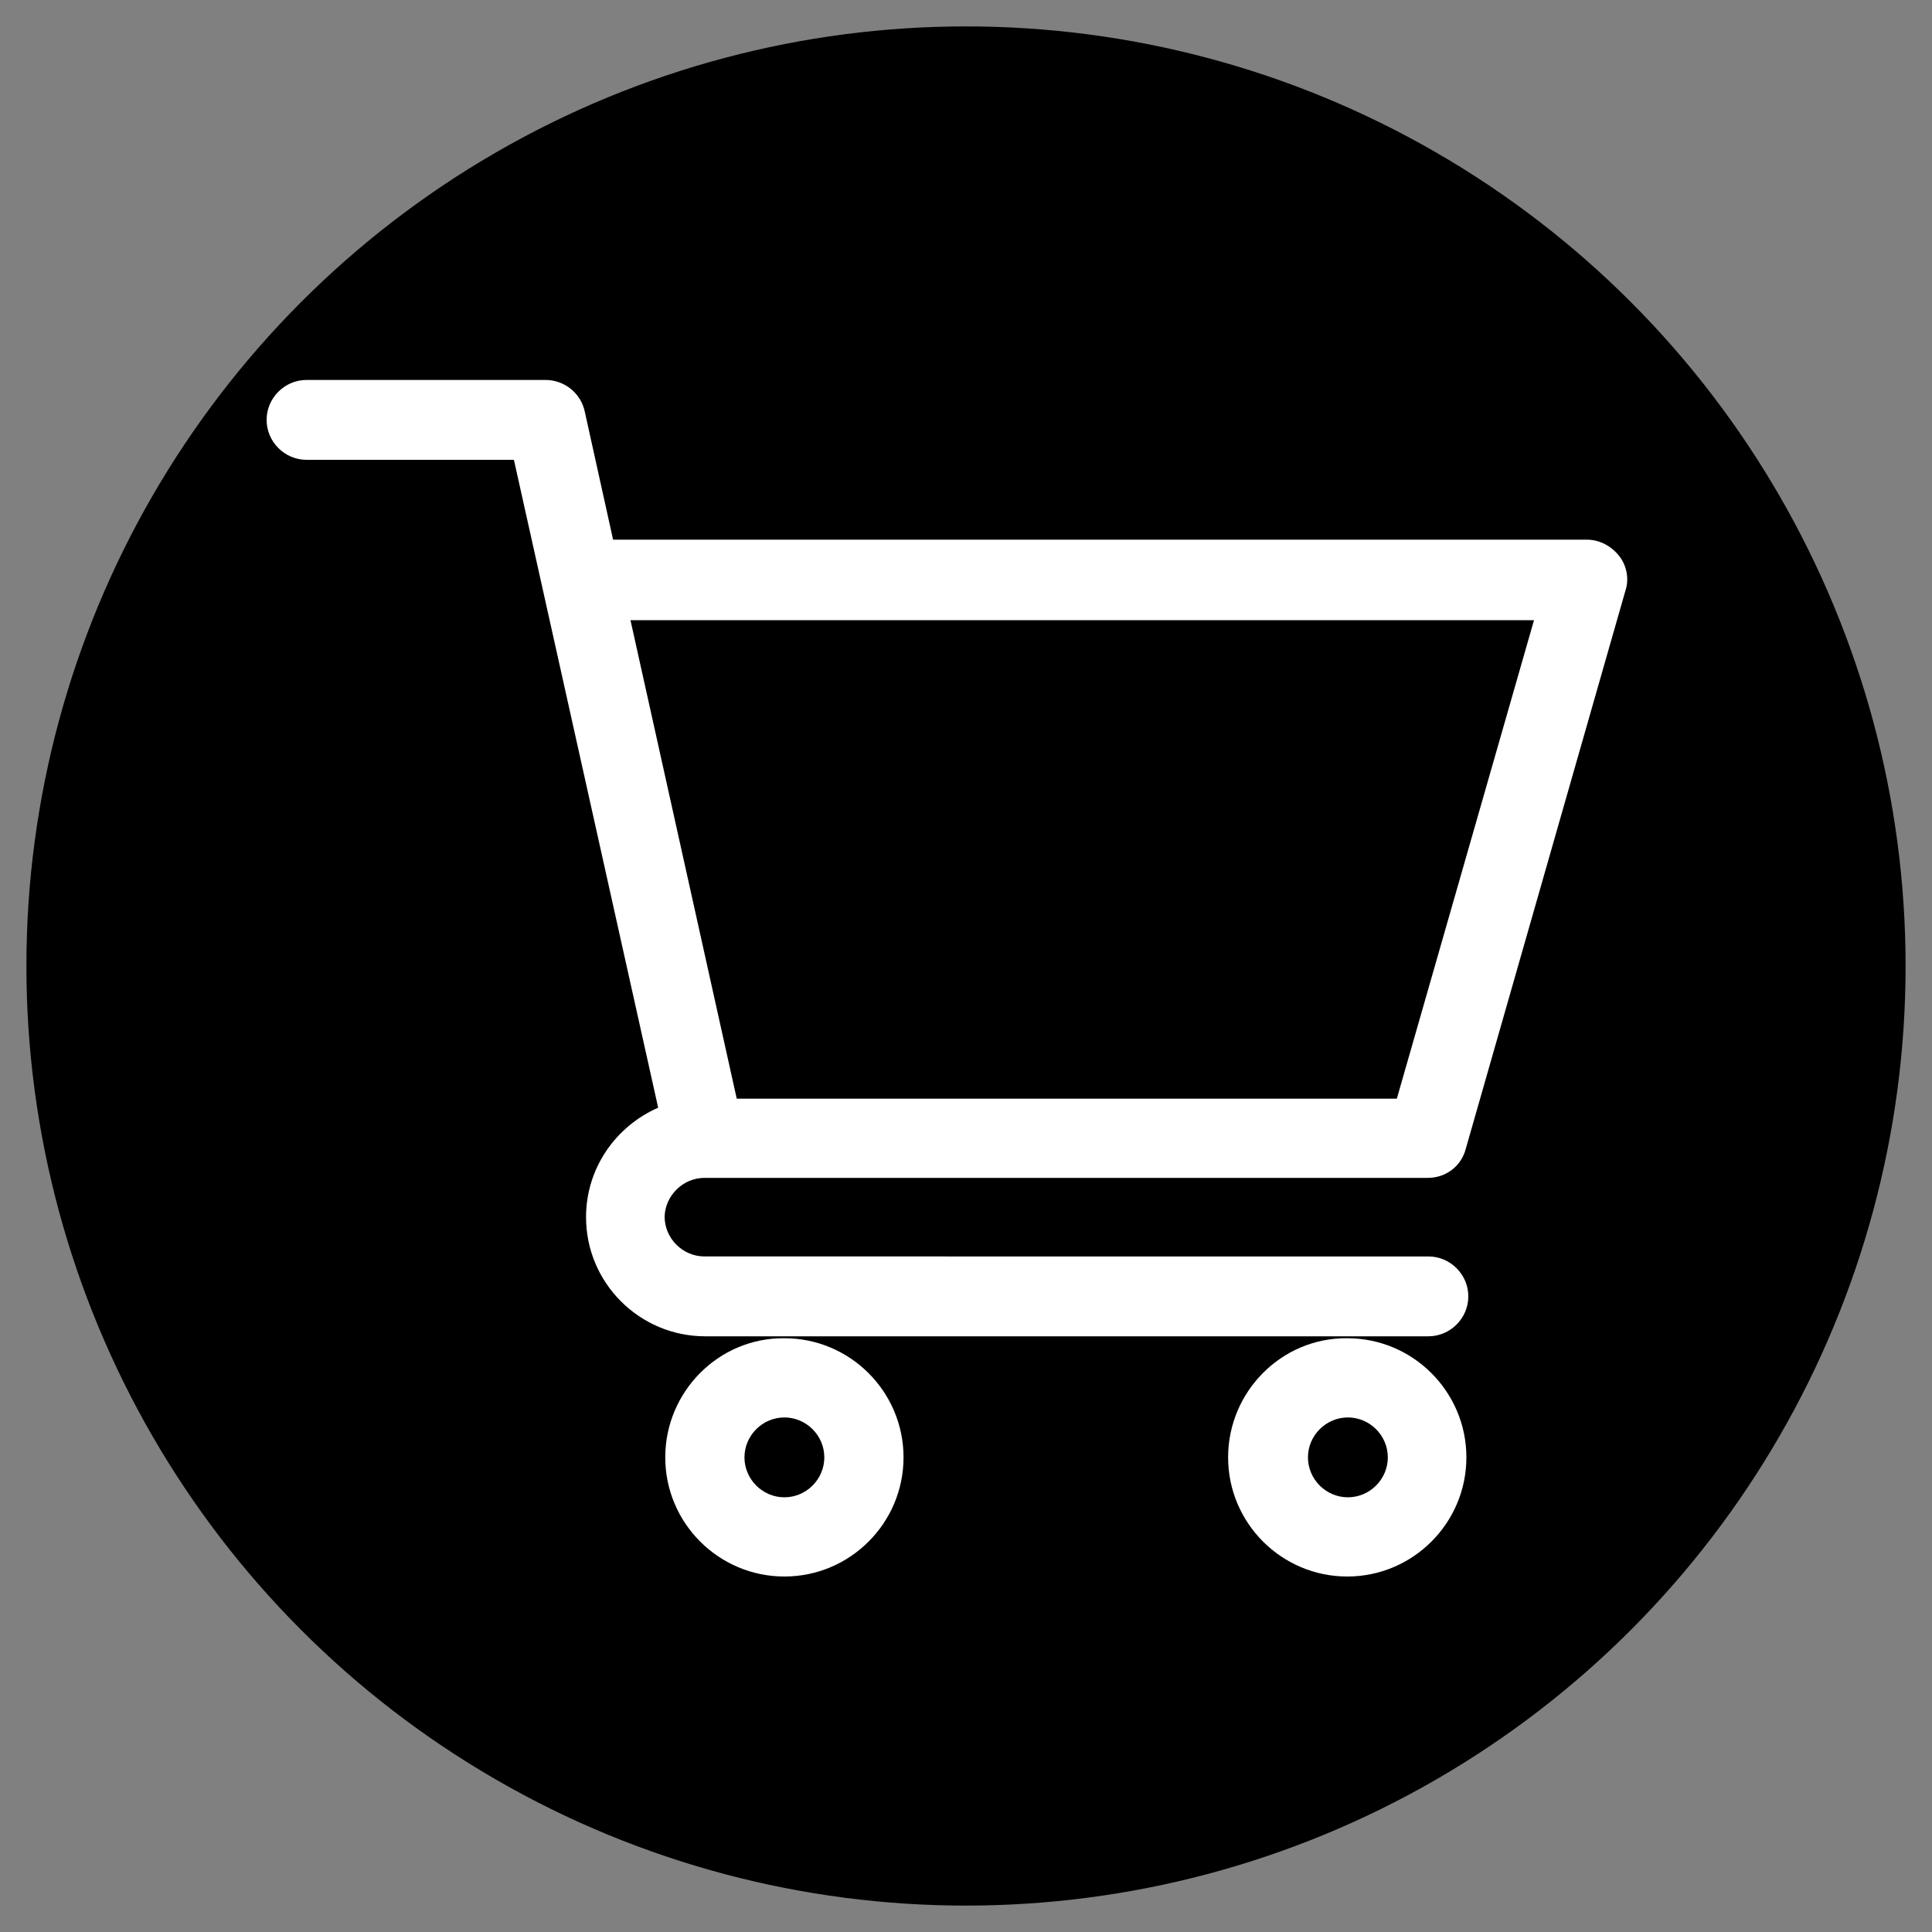
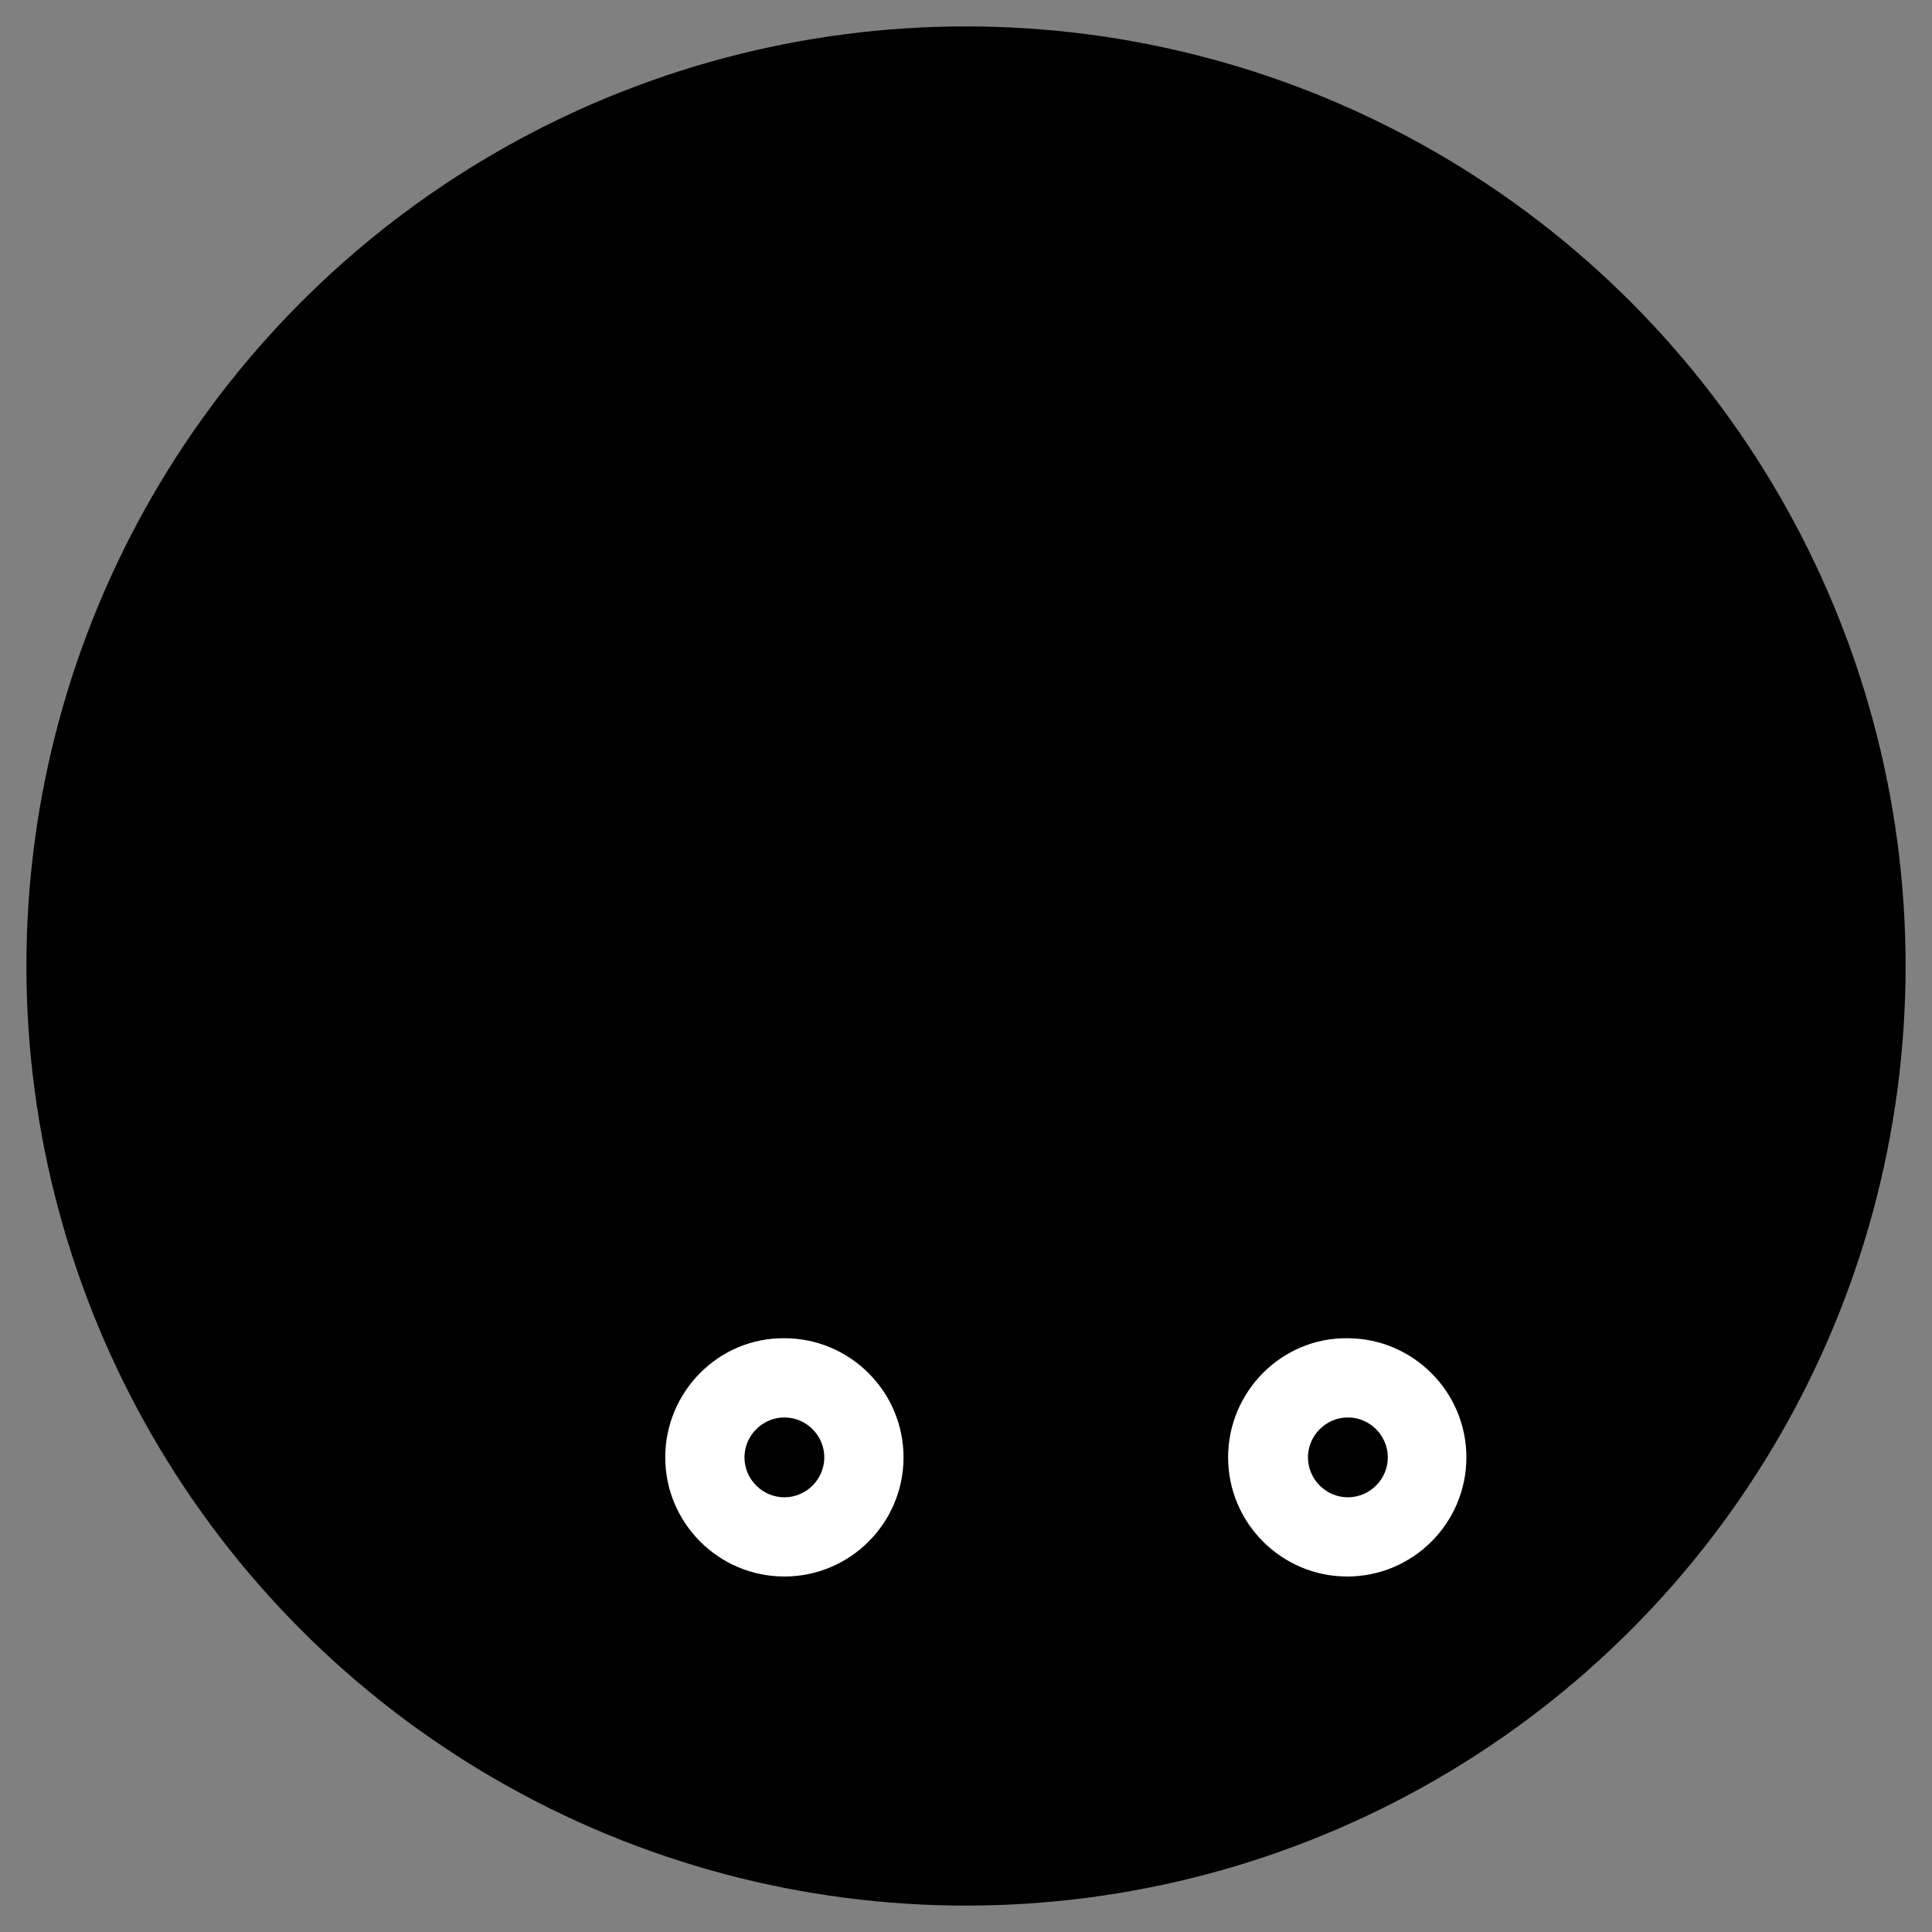
<svg xmlns="http://www.w3.org/2000/svg" version="1.1" id="レイヤー_1" x="0px" y="0px" viewBox="0 0 300 300" style="enable-background:new 0 0 300 300;" xml:space="preserve">
  <rect x="0" y="0" width="300" height="300" fill="#808080" stroke="none" />
  <style type="text/css">
	.st0{fill:#FFFFFF;}
</style>
  <circle cx="150" cy="150" r="145.9" />
  <g>
-     <path class="st0" d="M109.4,182.9L109.4,182.9C109.4,182.9,109.5,182.9,109.4,182.9h112.3c2.8,0,5.2-1.8,5.9-4.5l24.8-86.7   c0.6-1.8,0.2-3.9-1-5.4c-1.2-1.5-3-2.5-5-2.5H95.2l-4.4-19.9c-0.6-2.8-3.1-4.9-6.1-4.9H47.6c-3.4,0-6.2,2.8-6.2,6.2   s2.8,6.2,6.2,6.2h32.2c0.8,3.5,21.2,95.3,22.4,100.6c-6.6,2.9-11.2,9.4-11.2,17c0,10.2,8.3,18.5,18.5,18.5h112.3   c3.4,0,6.2-2.8,6.2-6.2s-2.8-6.2-6.2-6.2H109.4c-3.4,0-6.2-2.8-6.2-6.2C103.3,185.7,106,182.9,109.4,182.9z M238.2,96.3l-21.3,74.3   H114.4L97.9,96.3H238.2z" />
    <path class="st0" d="M103.3,226.3c0,10.2,8.3,18.5,18.5,18.5c10.2,0,18.5-8.3,18.5-18.5c0-10.2-8.3-18.5-18.5-18.5   C111.6,207.7,103.3,216.1,103.3,226.3z M121.8,220.1c3.4,0,6.2,2.8,6.2,6.2c0,3.4-2.8,6.2-6.2,6.2s-6.2-2.8-6.2-6.2   C115.6,222.9,118.4,220.1,121.8,220.1z" />
    <path class="st0" d="M190.7,226.3c0,10.2,8.3,18.5,18.5,18.5c10.2,0,18.5-8.3,18.5-18.5c0-10.2-8.3-18.5-18.5-18.5   C199,207.7,190.7,216.1,190.7,226.3z M209.3,220.1c3.4,0,6.2,2.8,6.2,6.2c0,3.4-2.8,6.2-6.2,6.2c-3.4,0-6.2-2.8-6.2-6.2   C203.1,222.9,205.9,220.1,209.3,220.1z" />
  </g>
  <g>
    <g>
      <g>
-         <path class="st0" d="M-187.4,129.6L-290.7,54c-2-1.5-4.7-1.5-6.7,0l-103.3,75.6c-2.5,1.8-3,5.4-1.2,7.9c1.8,2.5,5.4,3,7.9,1.2     l99.9-73.1l100,73.1c1,0.8,2.2,1.1,3.3,1.1c1.7,0,3.5-0.8,4.6-2.3C-184.4,135-184.9,131.4-187.4,129.6z" />
-       </g>
+         </g>
    </g>
    <g>
      <g>
-         <path class="st0" d="M-214.8,140c-3.1,0-5.6,2.5-5.6,5.6v90.1h-45.3v-49.2c0-15.6-12.7-28.3-28.3-28.3     c-15.6,0-28.3,12.7-28.3,28.3v49.2h-45.3v-90.1c0-3.1-2.5-5.6-5.6-5.6c-3.1,0-5.6,2.5-5.6,5.6v95.8c0,3.1,2.5,5.6,5.6,5.6h56.6     c3,0,5.4-2.3,5.6-5.2c0-0.2,0-0.3,0-0.4v-54.8c0-9.4,7.6-17,17-17c9.4,0,17,7.6,17,17v54.8c0,0.2,0,0.3,0,0.4     c0.3,3,2.7,5.2,5.6,5.2h56.6c3.1,0,5.6-2.5,5.6-5.6v-95.8C-209.1,142.5-211.7,140-214.8,140z" />
-       </g>
+         </g>
    </g>
  </g>
  <g>
    <g id="_x36__30_">
      <g>
-         <path class="st0" d="M777.4,188c-2.3,2.3-2.3,6.2,0,8.6c2.3,2.3,6.2,2.3,8.6,0l42-42c1.3-1.3,1.8-3,1.7-4.6     c0.1-1.6-0.4-3.4-1.7-4.6l-42-42c-2.3-2.3-6.2-2.3-8.6,0c-2.3,2.3-2.3,6.2,0,8.6l31.9,31.9H677.9c-3.4,0-6.1,2.7-6.1,6.1     c0,3.4,2.7,6.1,6.1,6.1h131.5L777.4,188z M842.2,64.8H720.5c-13.4,0-24.4,10.9-24.4,24.4v24.4h12.1V89.1     c0-6.7,5.5-12.1,12.1-12.1h121.7c6.8,0,12.1,5.5,12.1,12.1v121.7c0,6.7-5.5,12.1-12.1,12.1H720.5c-6.8,0-12.1-5.5-12.1-12.1     v-24.4h-12.1v24.4c0,13.4,10.9,24.4,24.4,24.4h121.7c13.4,0,24.4-10.9,24.4-24.4V89.1C866.6,75.6,855.7,64.8,842.2,64.8z" />
+         <path class="st0" d="M777.4,188c-2.3,2.3-2.3,6.2,0,8.6c2.3,2.3,6.2,2.3,8.6,0l42-42c1.3-1.3,1.8-3,1.7-4.6     c0.1-1.6-0.4-3.4-1.7-4.6l-42-42c-2.3-2.3-6.2-2.3-8.6,0c-2.3,2.3-2.3,6.2,0,8.6l31.9,31.9H677.9c-3.4,0-6.1,2.7-6.1,6.1     c0,3.4,2.7,6.1,6.1,6.1h131.5L777.4,188z M842.2,64.8H720.5c-13.4,0-24.4,10.9-24.4,24.4v24.4h12.1V89.1     c0-6.7,5.5-12.1,12.1-12.1h121.7c6.8,0,12.1,5.5,12.1,12.1v121.7c0,6.7-5.5,12.1-12.1,12.1H720.5c-6.8,0-12.1-5.5-12.1-12.1     v-24.4h-12.1v24.4c0,13.4,10.9,24.4,24.4,24.4c13.4,0,24.4-10.9,24.4-24.4V89.1C866.6,75.6,855.7,64.8,842.2,64.8z" />
      </g>
    </g>
  </g>
  <g>
-     <path class="st0" d="M1022.2,161.3c28.5,0,51.7-23.2,51.7-51.7S1050.8,58,1022.2,58c-28.5,0-51.7,23.2-51.7,51.5   S993.7,161.3,1022.2,161.3z M1022.2,71.5c20.9,0,38.1,17.1,38.1,38.1s-17.1,38.1-38.1,38.1s-38.1-17.1-38.1-38.1   S1001.3,71.5,1022.2,71.5z" />
    <path class="st0" d="M932.8,242h179.5c3.8,0,6.9-3,6.9-6.9c0-35.7-29-64.8-64.8-64.8H991c-35.7,0-64.8,29-64.8,64.8   C926,238.9,929,242,932.8,242z M990.9,183.9h63.4c26,0,47.4,19.3,50.8,44.4H940.2C943.4,203.4,964.8,183.9,990.9,183.9z" />
  </g>
  <g>
    <g>
      <path class="st0" d="M1381.8,65.2h-168.3c-15,0-27.2,12.2-27.2,27.2v115.1c0,15,12.2,27.2,27.2,27.2h168.2    c15,0,27.2-12.2,27.2-27.2v-115C1409,77.5,1396.8,65.2,1381.8,65.2z M1396.5,207.5c0,8.2-6.6,14.8-14.8,14.8h-168.3    c-8.2,0-14.8-6.6-14.8-14.8v-115c0-8.2,6.6-14.8,14.8-14.8h168.2c8.2,0,14.8,6.6,14.8,14.8L1396.5,207.5L1396.5,207.5z" />
-       <path class="st0" d="M1326.7,148.6l54.5-48.9c2.5-2.3,2.8-6.2,0.4-8.8s-6.2-2.8-8.8-0.4l-75.1,67.4l-14.7-13.1    c-0.1-0.1-0.1-0.1-0.1-0.2c-0.3-0.3-0.6-0.6-1-0.9l-59.6-53.4c-2.6-2.3-6.5-2.1-8.8,0.5c-2.3,2.6-2.1,6.5,0.5,8.8l55.1,49.3    l-54.9,51.4c-2.5,2.3-2.6,6.2-0.3,8.8c1.2,1.3,2.9,2,4.6,2c1.6,0,3-0.5,4.3-1.6l55.7-52.1l15.1,13.5c1.2,1,2.7,1.6,4.2,1.6    c1.5,0,3-0.5,4.2-1.6l15.5-13.9l55.4,52.7c1.2,1.1,2.8,1.7,4.3,1.7c1.6,0,3.3-0.6,4.5-1.9c2.3-2.5,2.3-6.4-0.3-8.8L1326.7,148.6z" />
    </g>
  </g>
</svg>